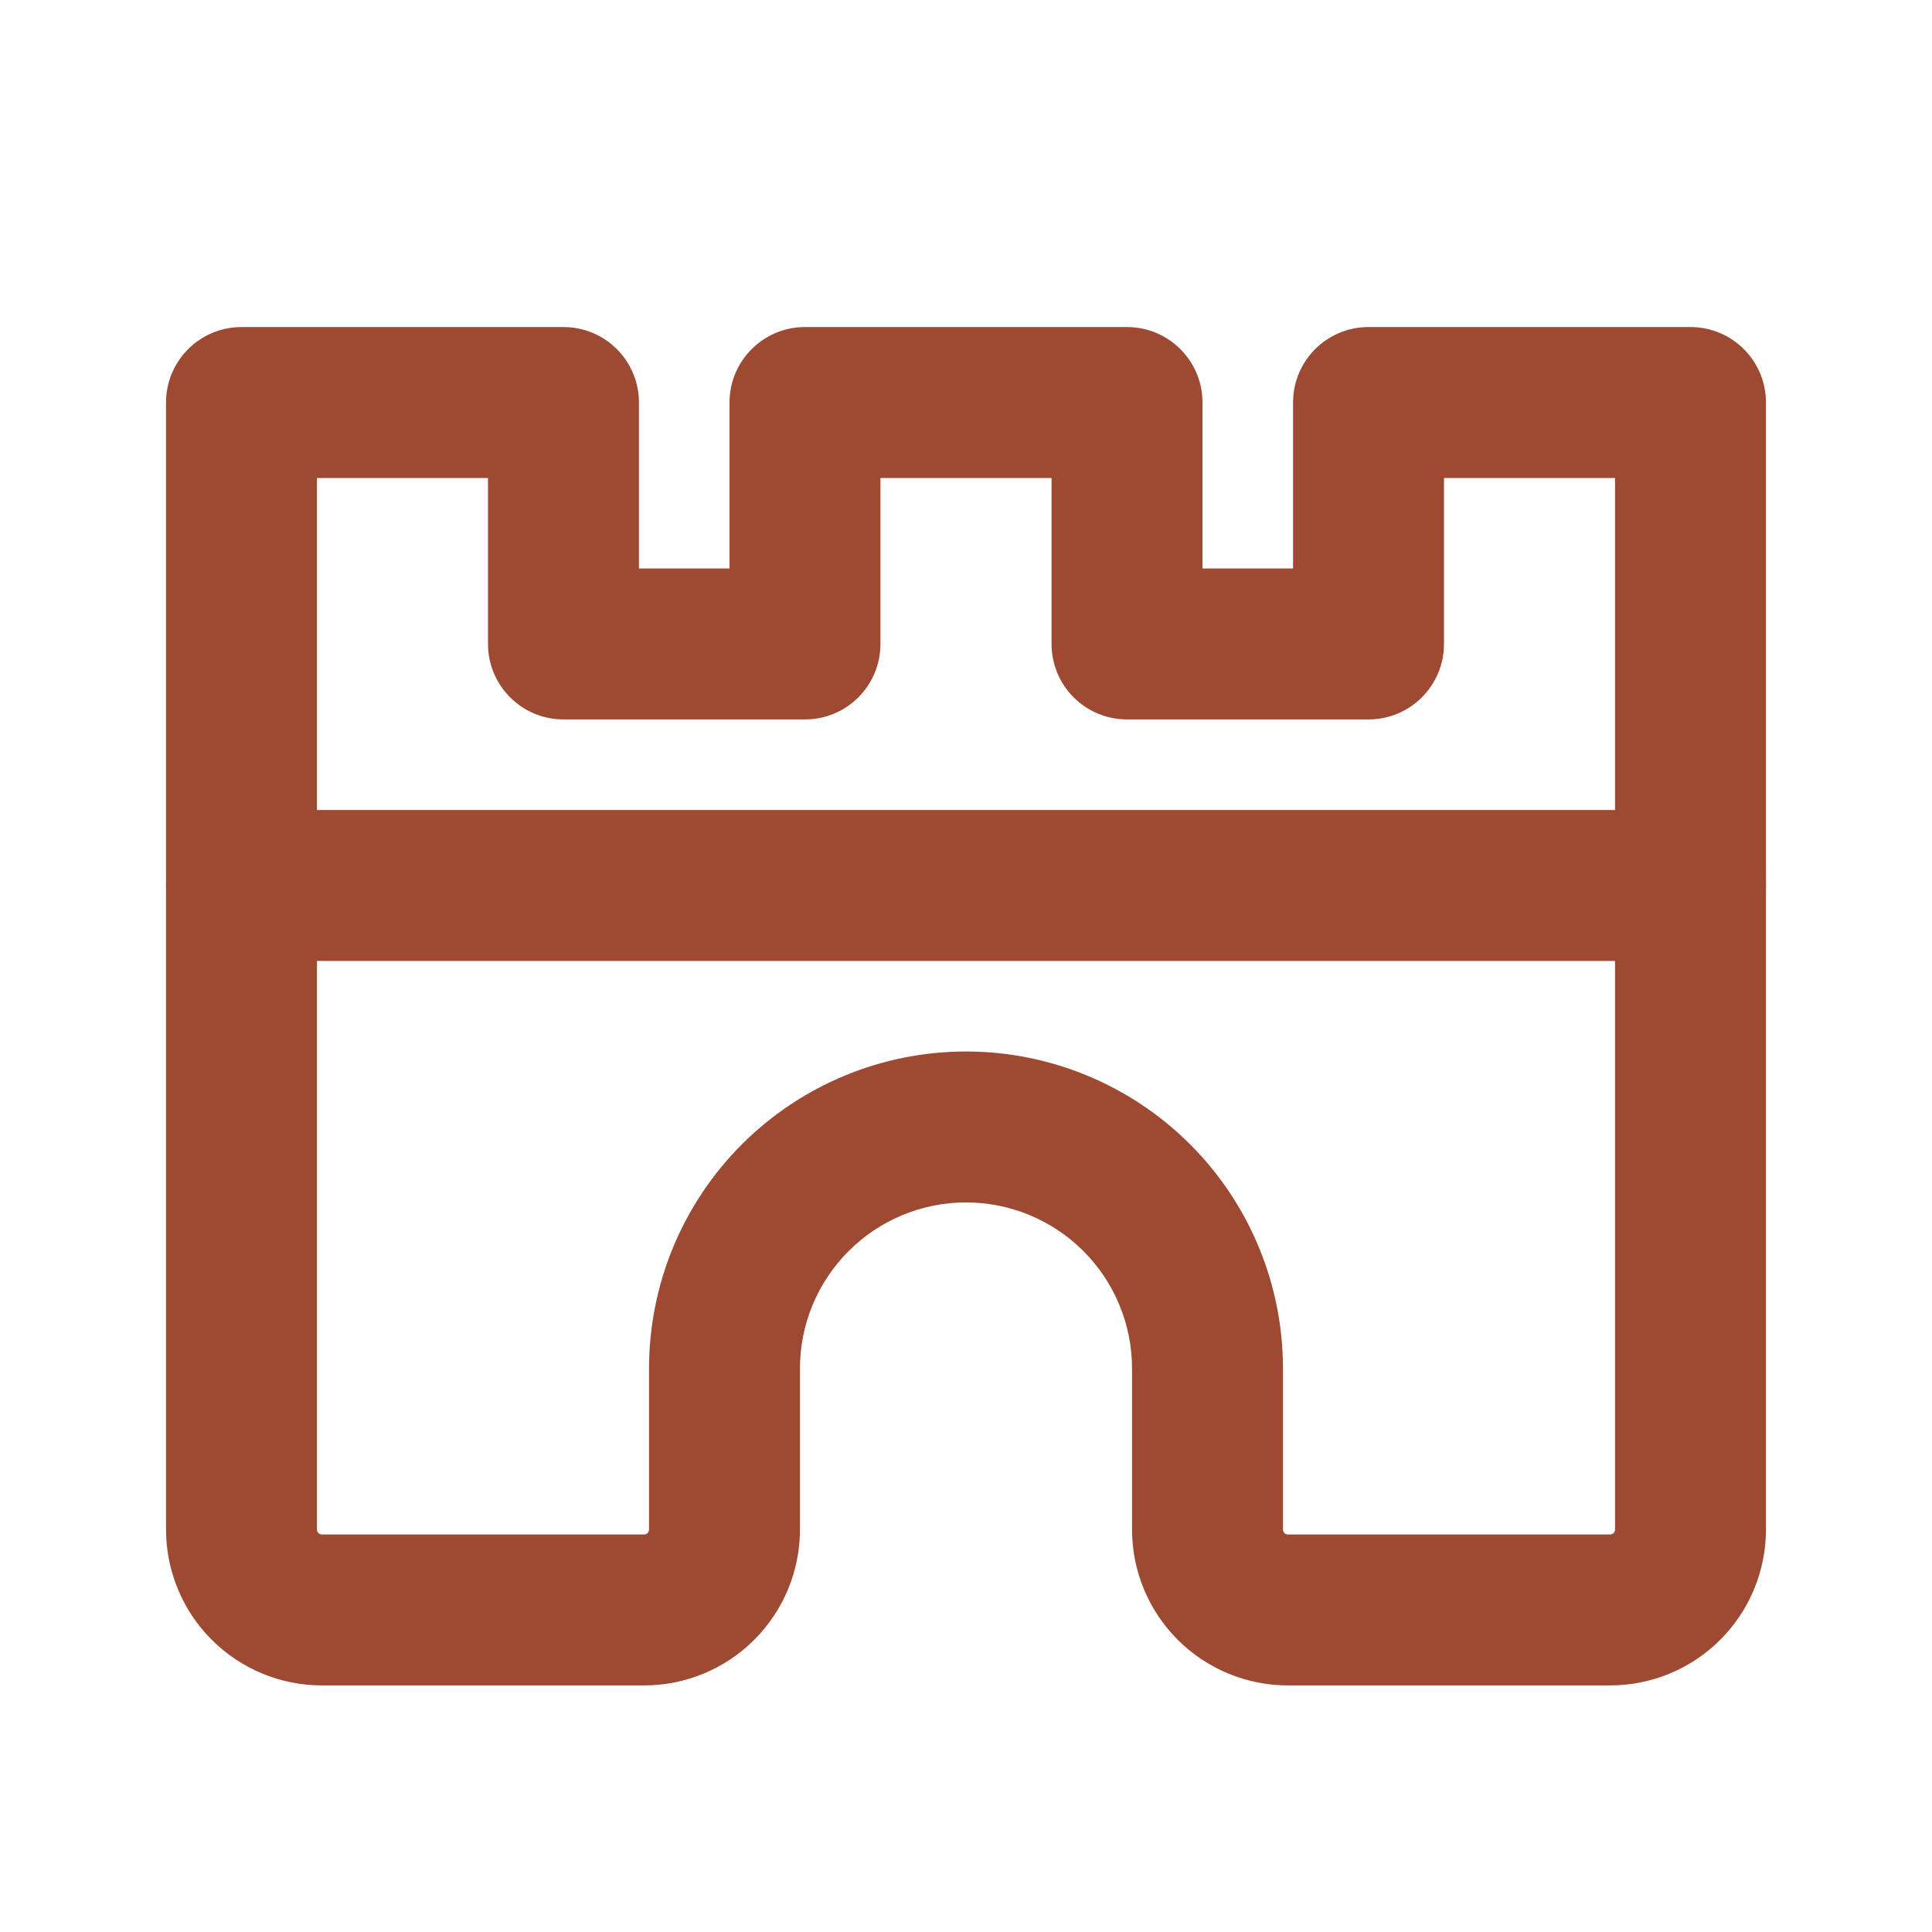
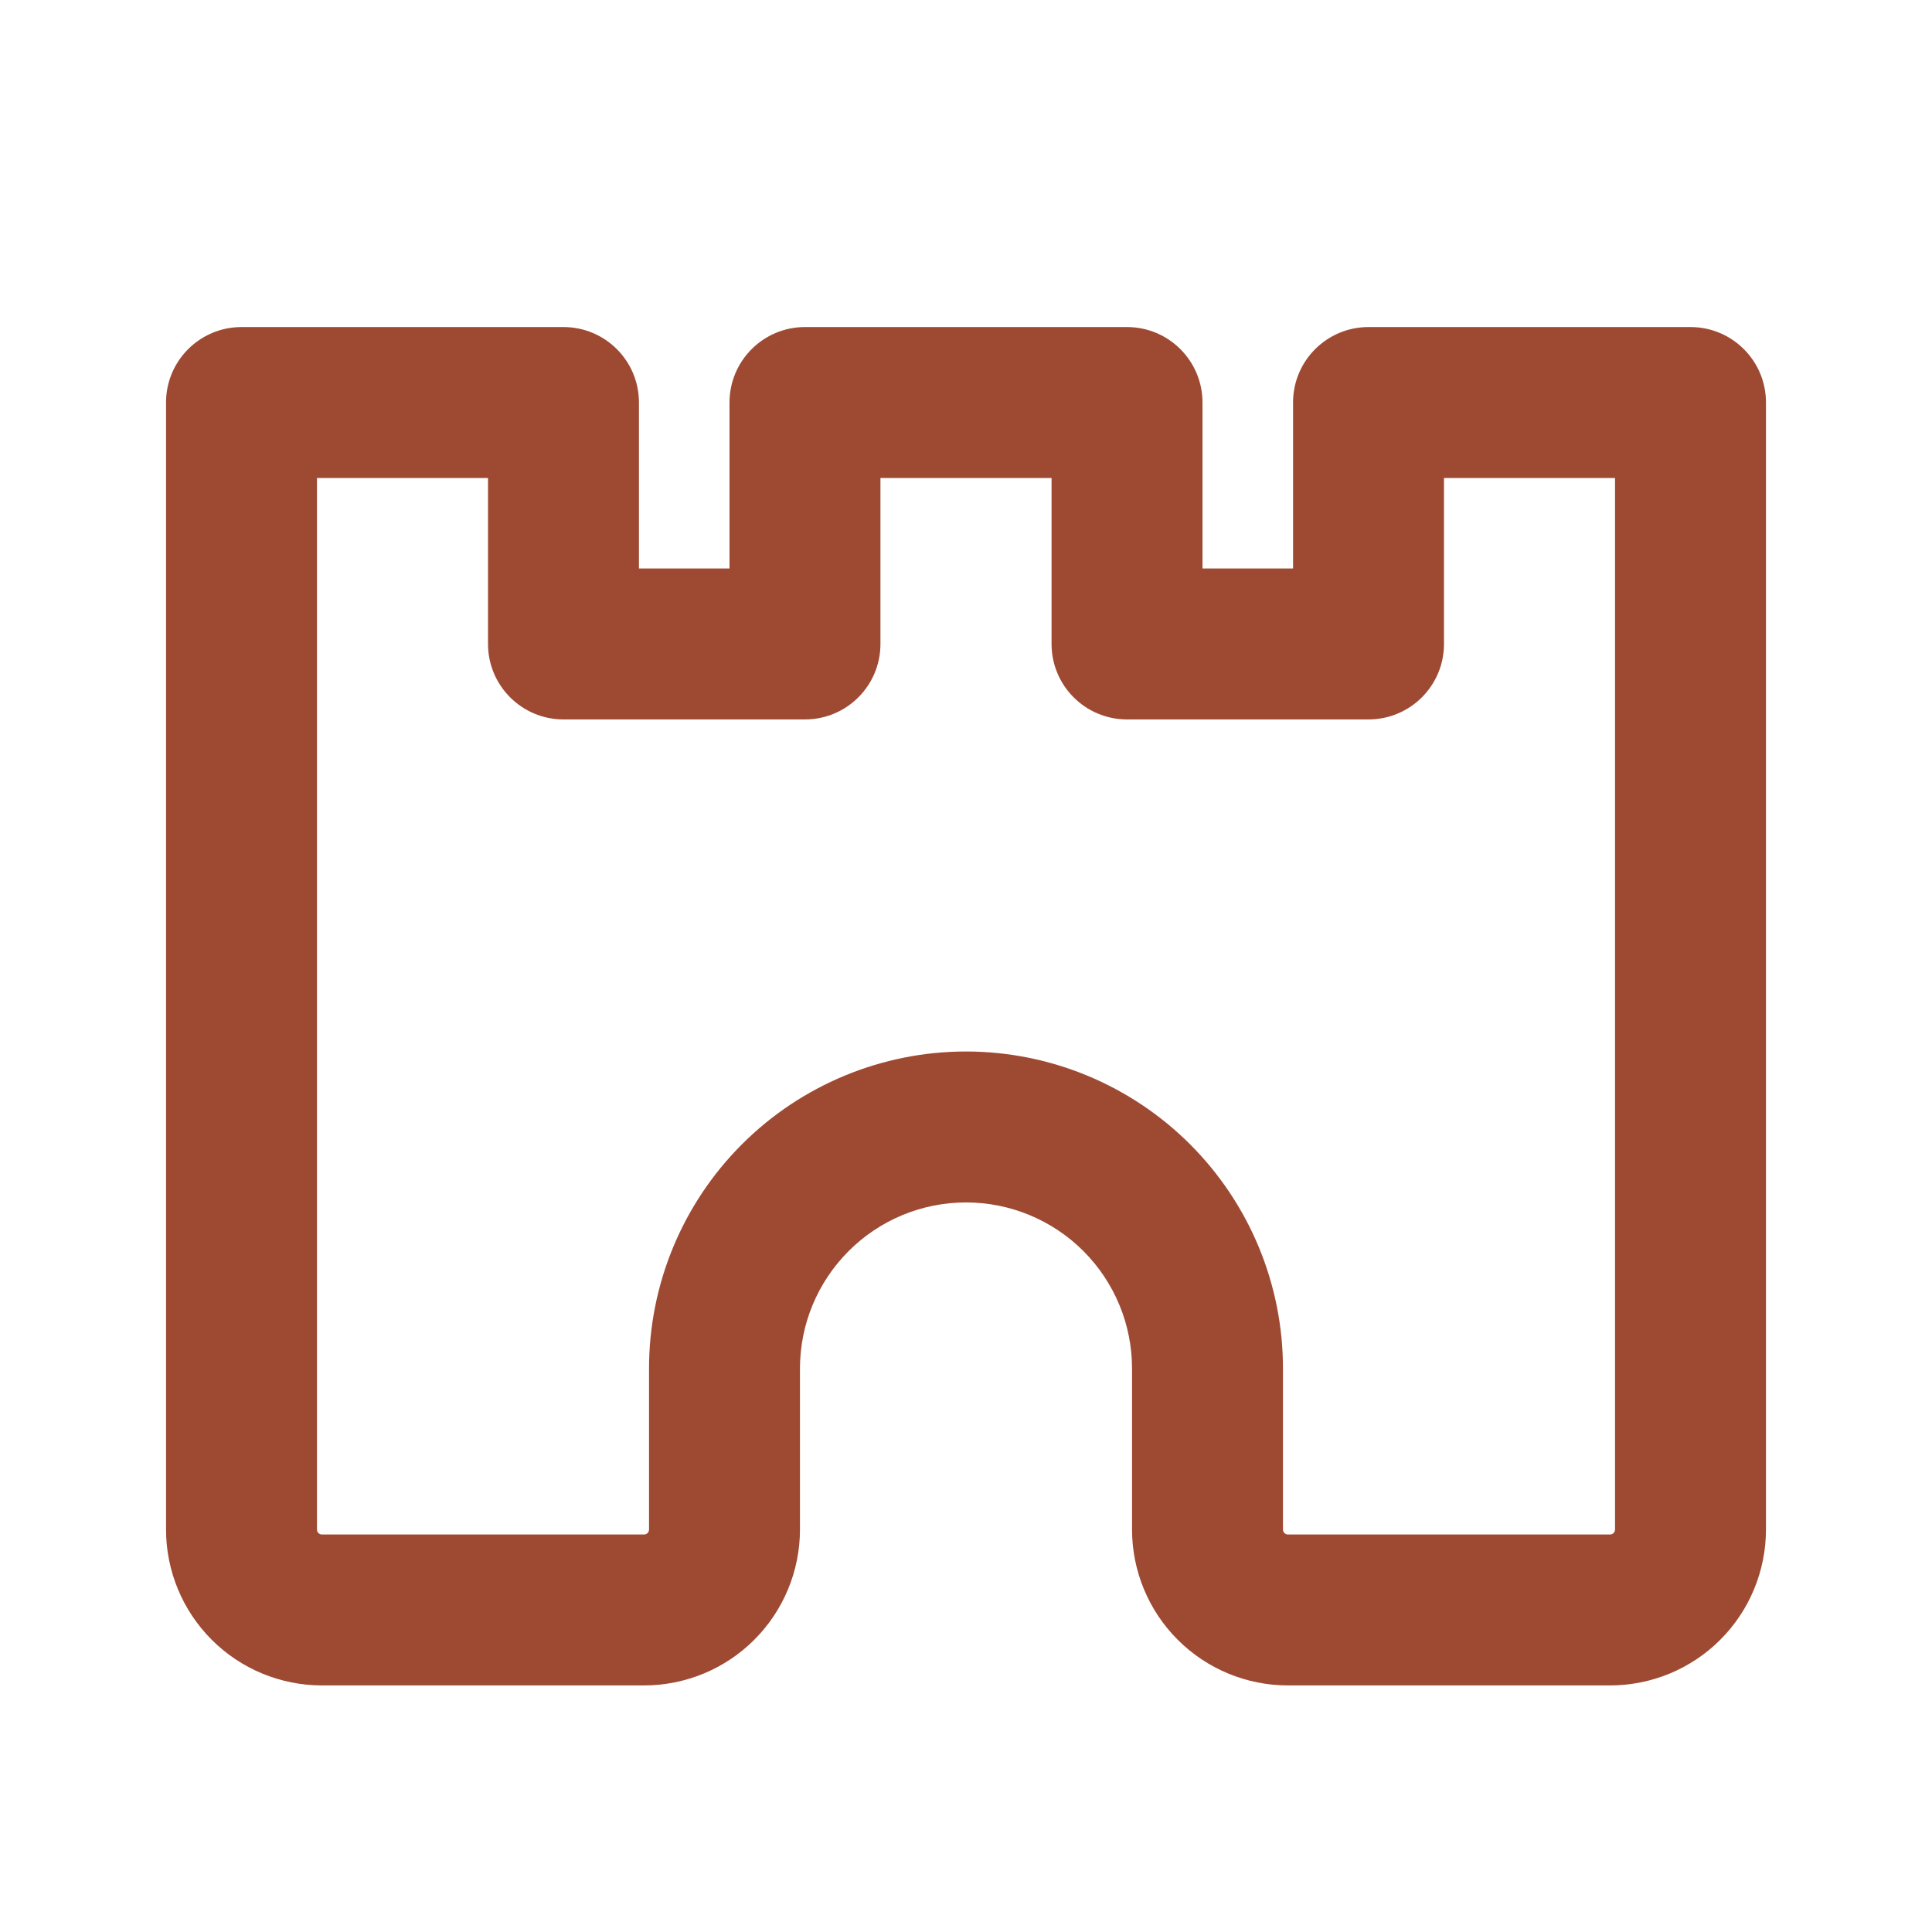
<svg xmlns="http://www.w3.org/2000/svg" width="32" height="32" viewBox="0 0 32 32" fill="none">
  <g id="building-castle">
    <path id="Vector (Stroke)" fill-rule="evenodd" clip-rule="evenodd" d="M2.75 6.667C2.75 5.976 3.31 5.417 4 5.417H9.333C10.024 5.417 10.583 5.976 10.583 6.667V9.416H12.083V6.667C12.083 5.976 12.643 5.417 13.333 5.417H18.667C19.357 5.417 19.917 5.976 19.917 6.667V9.416H21.417V6.667C21.417 5.976 21.976 5.417 22.667 5.417H28C28.69 5.417 29.25 5.976 29.25 6.667V25.333C29.25 26.018 28.978 26.675 28.493 27.16C28.009 27.644 27.352 27.916 26.667 27.916H21.333C20.648 27.916 19.991 27.644 19.507 27.16C19.022 26.675 18.75 26.018 18.75 25.333V22.666C18.75 21.937 18.46 21.238 17.945 20.722C17.429 20.206 16.729 19.916 16 19.916C15.271 19.916 14.571 20.206 14.056 20.722C13.54 21.238 13.25 21.937 13.25 22.666V25.333C13.25 26.018 12.978 26.675 12.493 27.16C12.009 27.644 11.352 27.916 10.667 27.916H5.333C4.648 27.916 3.991 27.644 3.507 27.16C3.022 26.675 2.75 26.018 2.75 25.333V6.667ZM5.25 7.917V25.333C5.25 25.355 5.259 25.377 5.274 25.392C5.29 25.408 5.311 25.416 5.333 25.416H10.667C10.689 25.416 10.71 25.408 10.726 25.392C10.741 25.377 10.75 25.355 10.75 25.333V22.666C10.75 21.274 11.303 19.939 12.288 18.954C13.272 17.97 14.608 17.416 16 17.416C17.392 17.416 18.728 17.97 19.712 18.954C20.697 19.939 21.25 21.274 21.25 22.666V25.333C21.25 25.355 21.259 25.377 21.274 25.392C21.29 25.408 21.311 25.416 21.333 25.416H26.667C26.689 25.416 26.71 25.408 26.726 25.392C26.741 25.377 26.75 25.355 26.75 25.333V7.917H23.917V10.666C23.917 11.357 23.357 11.916 22.667 11.916H18.667C17.976 11.916 17.417 11.357 17.417 10.666V7.917H14.583V10.666C14.583 11.357 14.024 11.916 13.333 11.916H9.333C8.643 11.916 8.083 11.357 8.083 10.666V7.917H5.25Z" fill="#9E4A33" />
-     <path id="Vector (Stroke)_2" fill-rule="evenodd" clip-rule="evenodd" d="M2.75 14.666C2.75 13.976 3.31 13.416 4 13.416H28C28.69 13.416 29.25 13.976 29.25 14.666C29.25 15.357 28.69 15.916 28 15.916H4C3.31 15.916 2.75 15.357 2.75 14.666Z" fill="#9E4A33" />
  </g>
</svg>